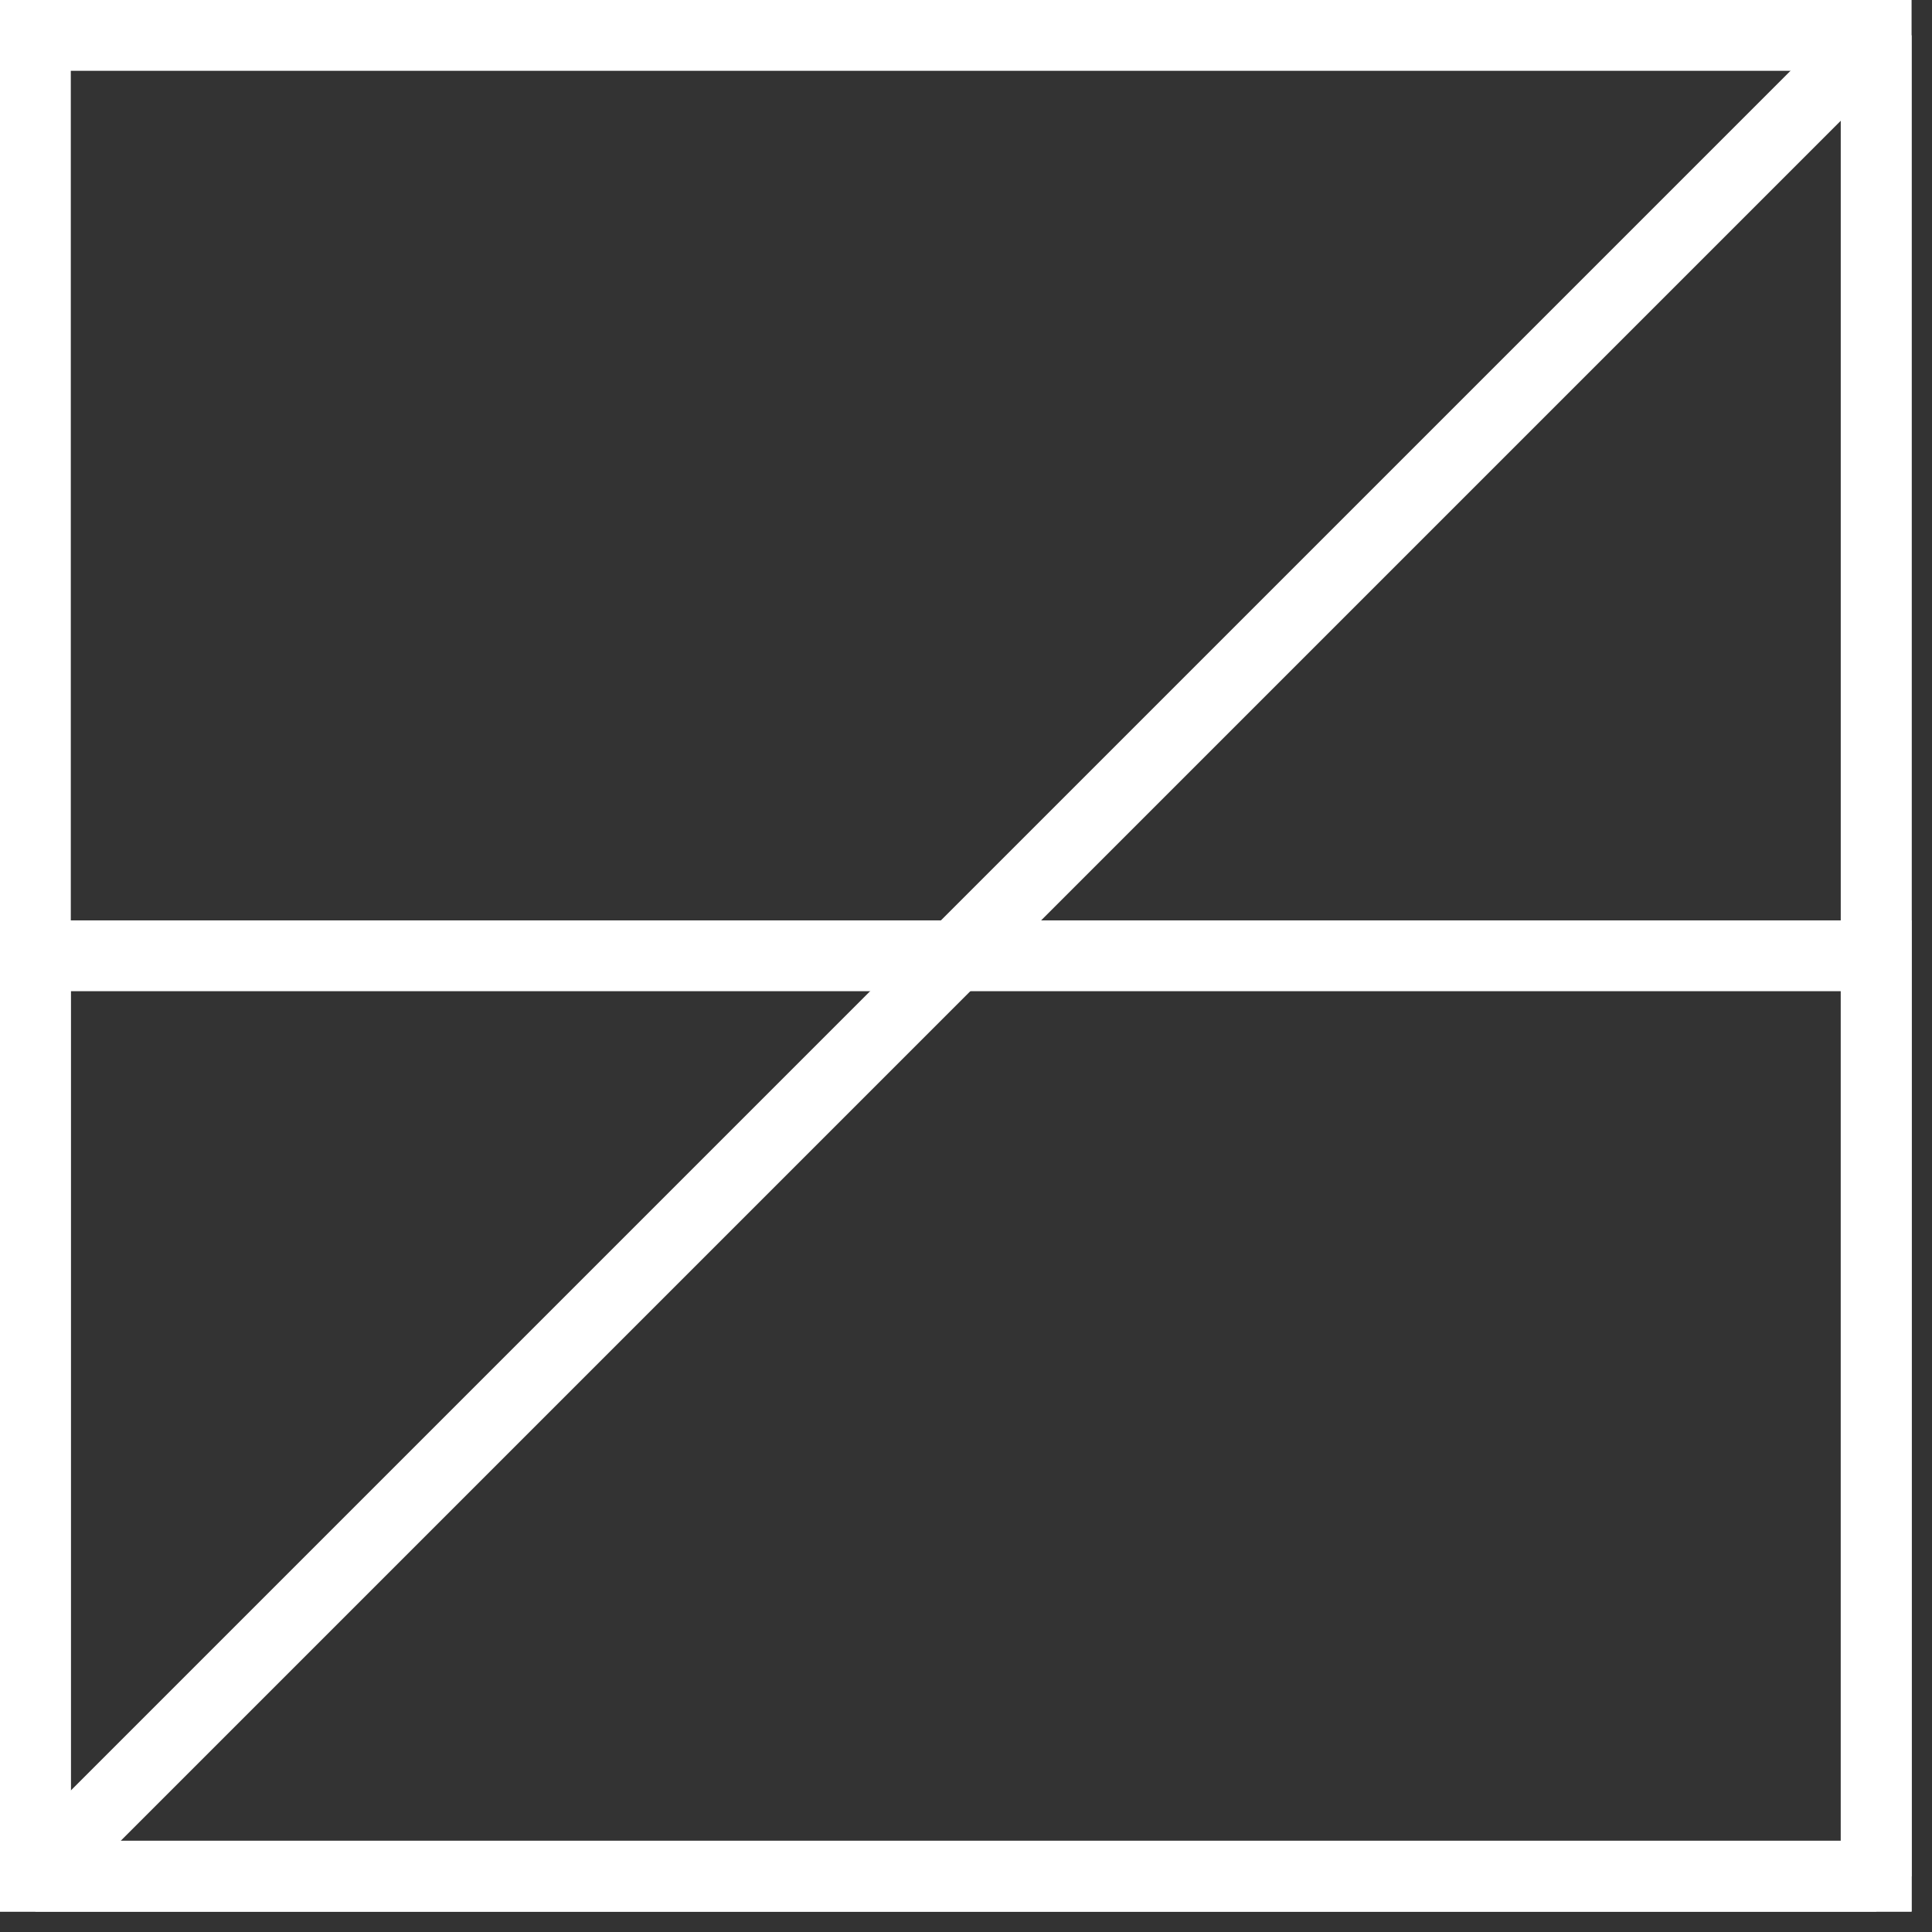
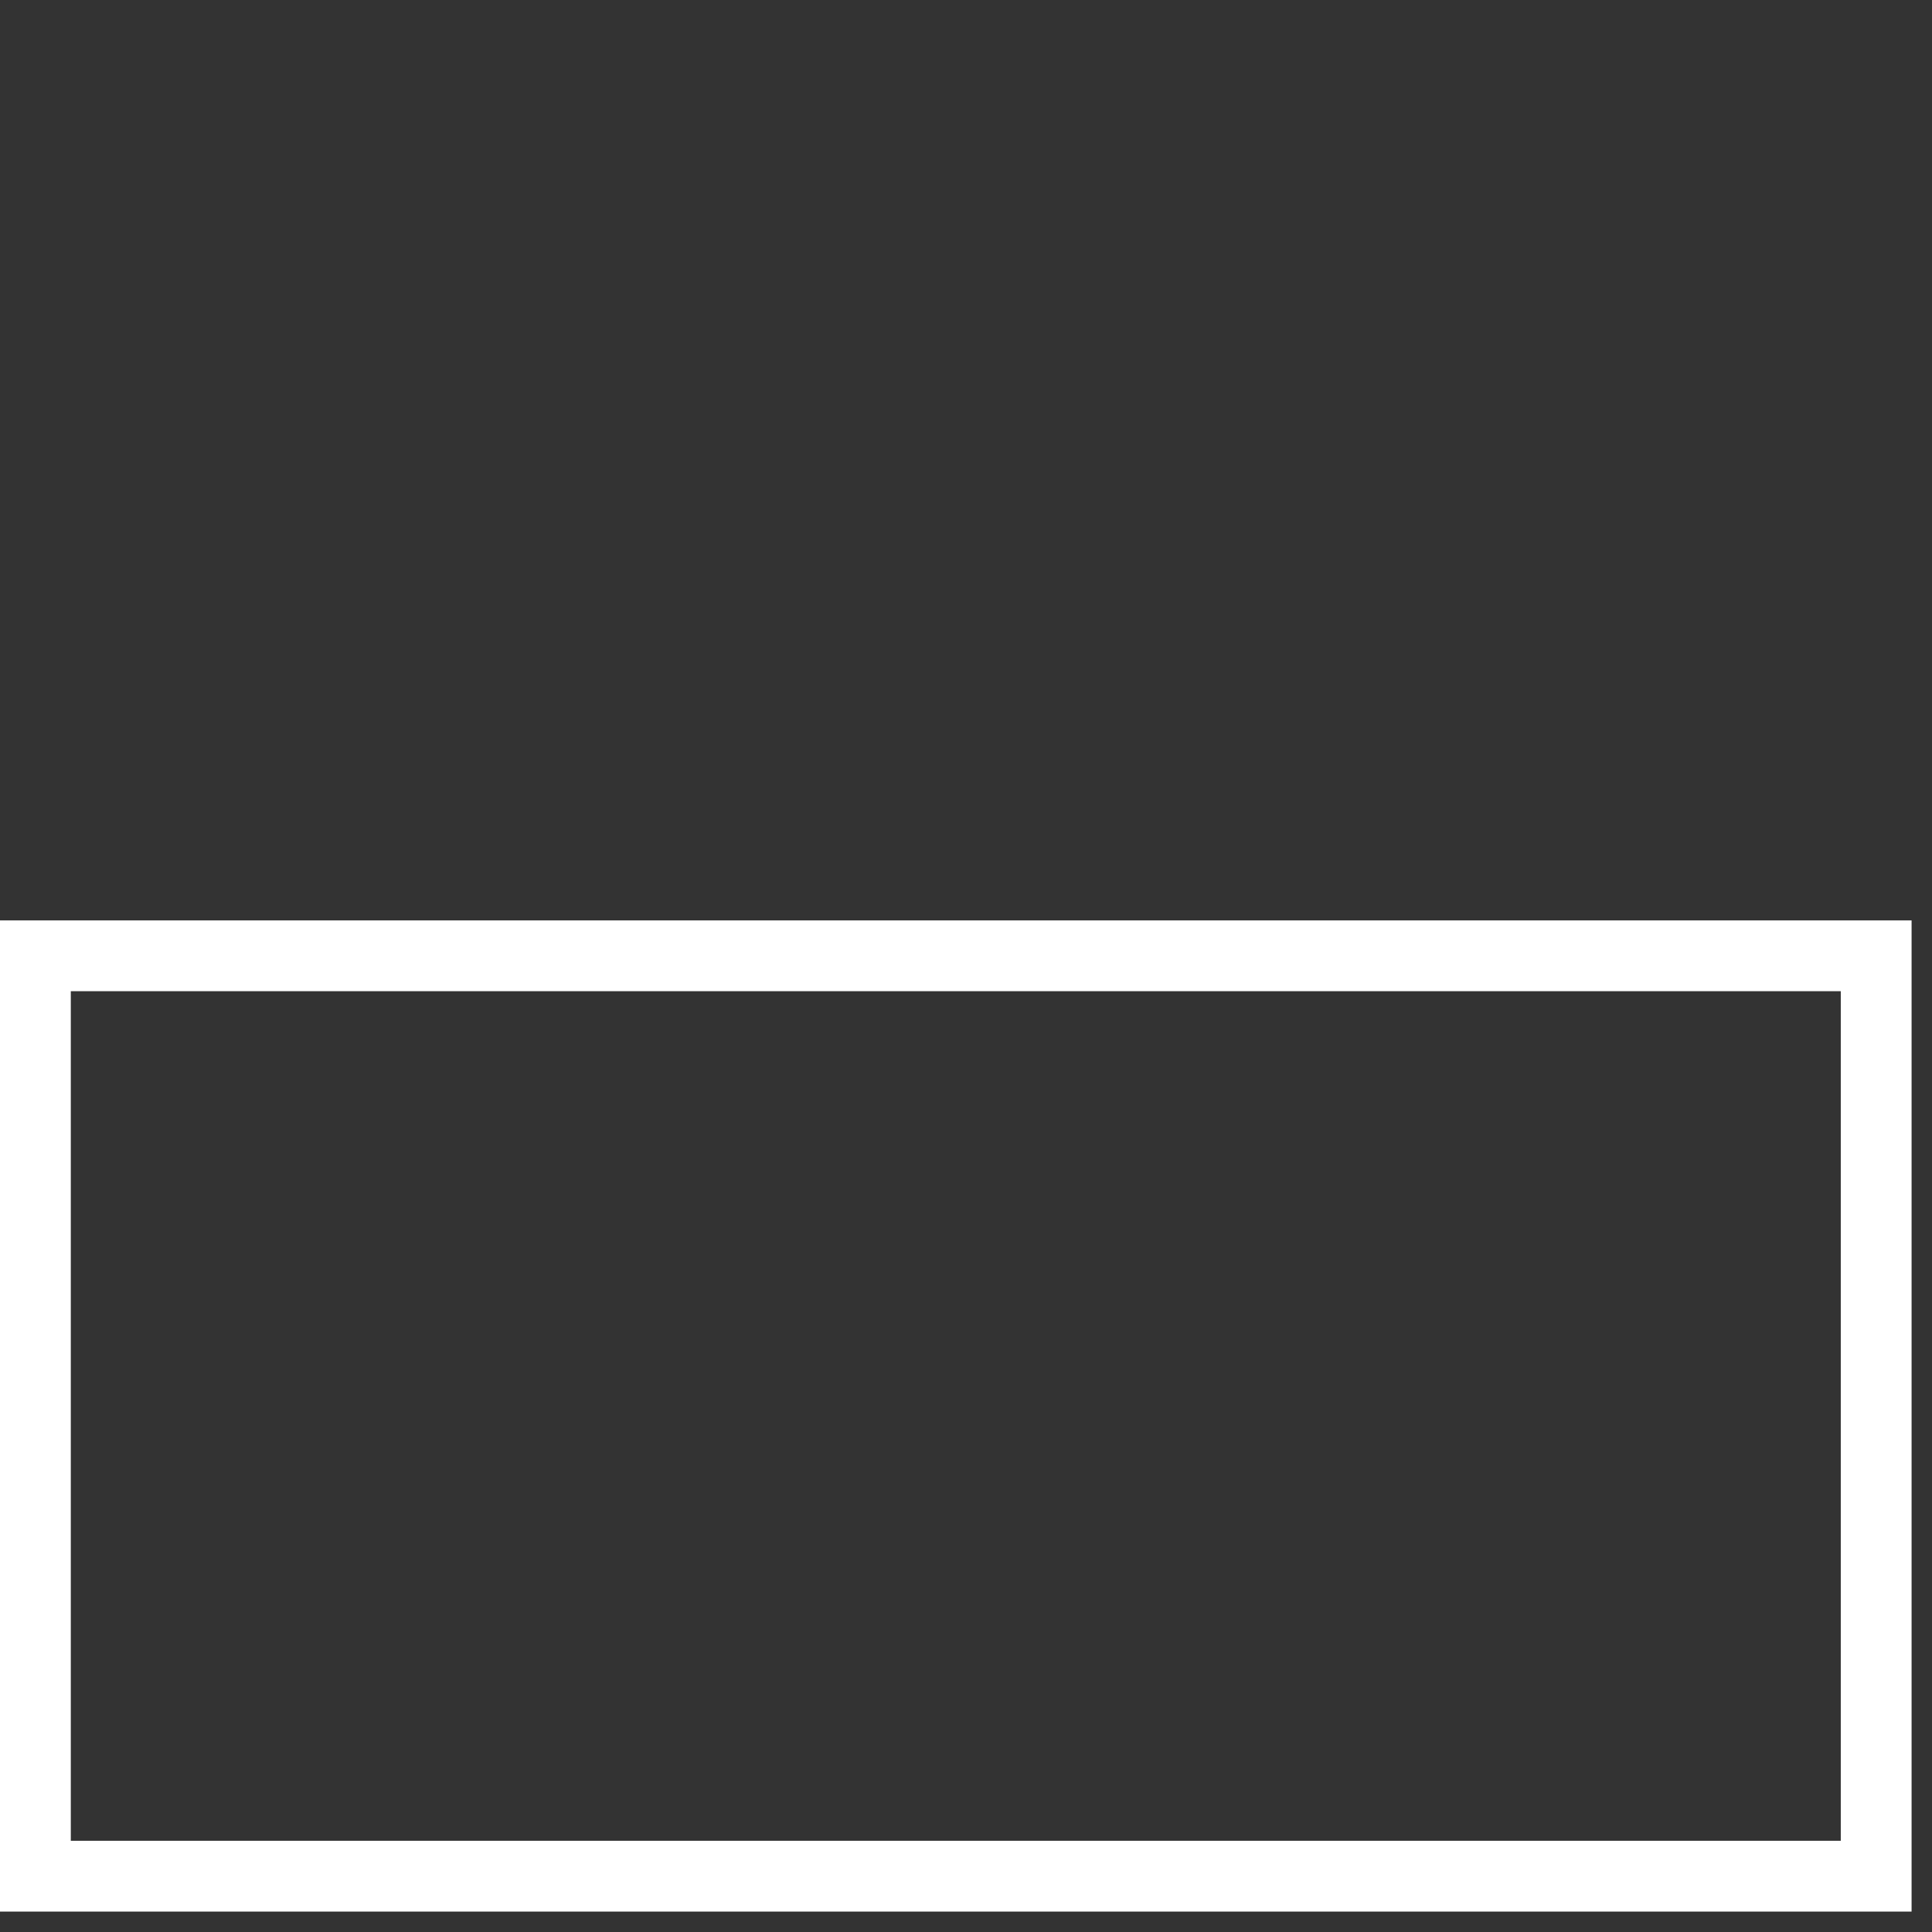
<svg xmlns="http://www.w3.org/2000/svg" fill="none" height="100%" overflow="visible" preserveAspectRatio="none" style="display: block;" viewBox="0 0 51 51" width="100%">
  <rect x="0" y="0" width="51" height="51" fill="#333333" stroke="none" />
  <g id="Group">
-     <path d="M50.461 50.461H0V0H50.461V50.461ZM1.869 48.592H48.592V1.869H1.869V48.592Z" fill="white" id="Vector" />
-     <path d="M49.527 50.461H0.935L0.271 48.863L48.863 0.271L50.461 0.934V49.527L49.527 50.461ZM3.187 48.592H48.592V3.187L3.187 48.592Z" fill="white" id="Vector_2" />
    <path d="M50.461 50.461H0V24.296H50.461V50.461ZM1.869 48.592H48.592V26.165H1.869V48.592Z" fill="white" id="Vector_3" />
  </g>
</svg>